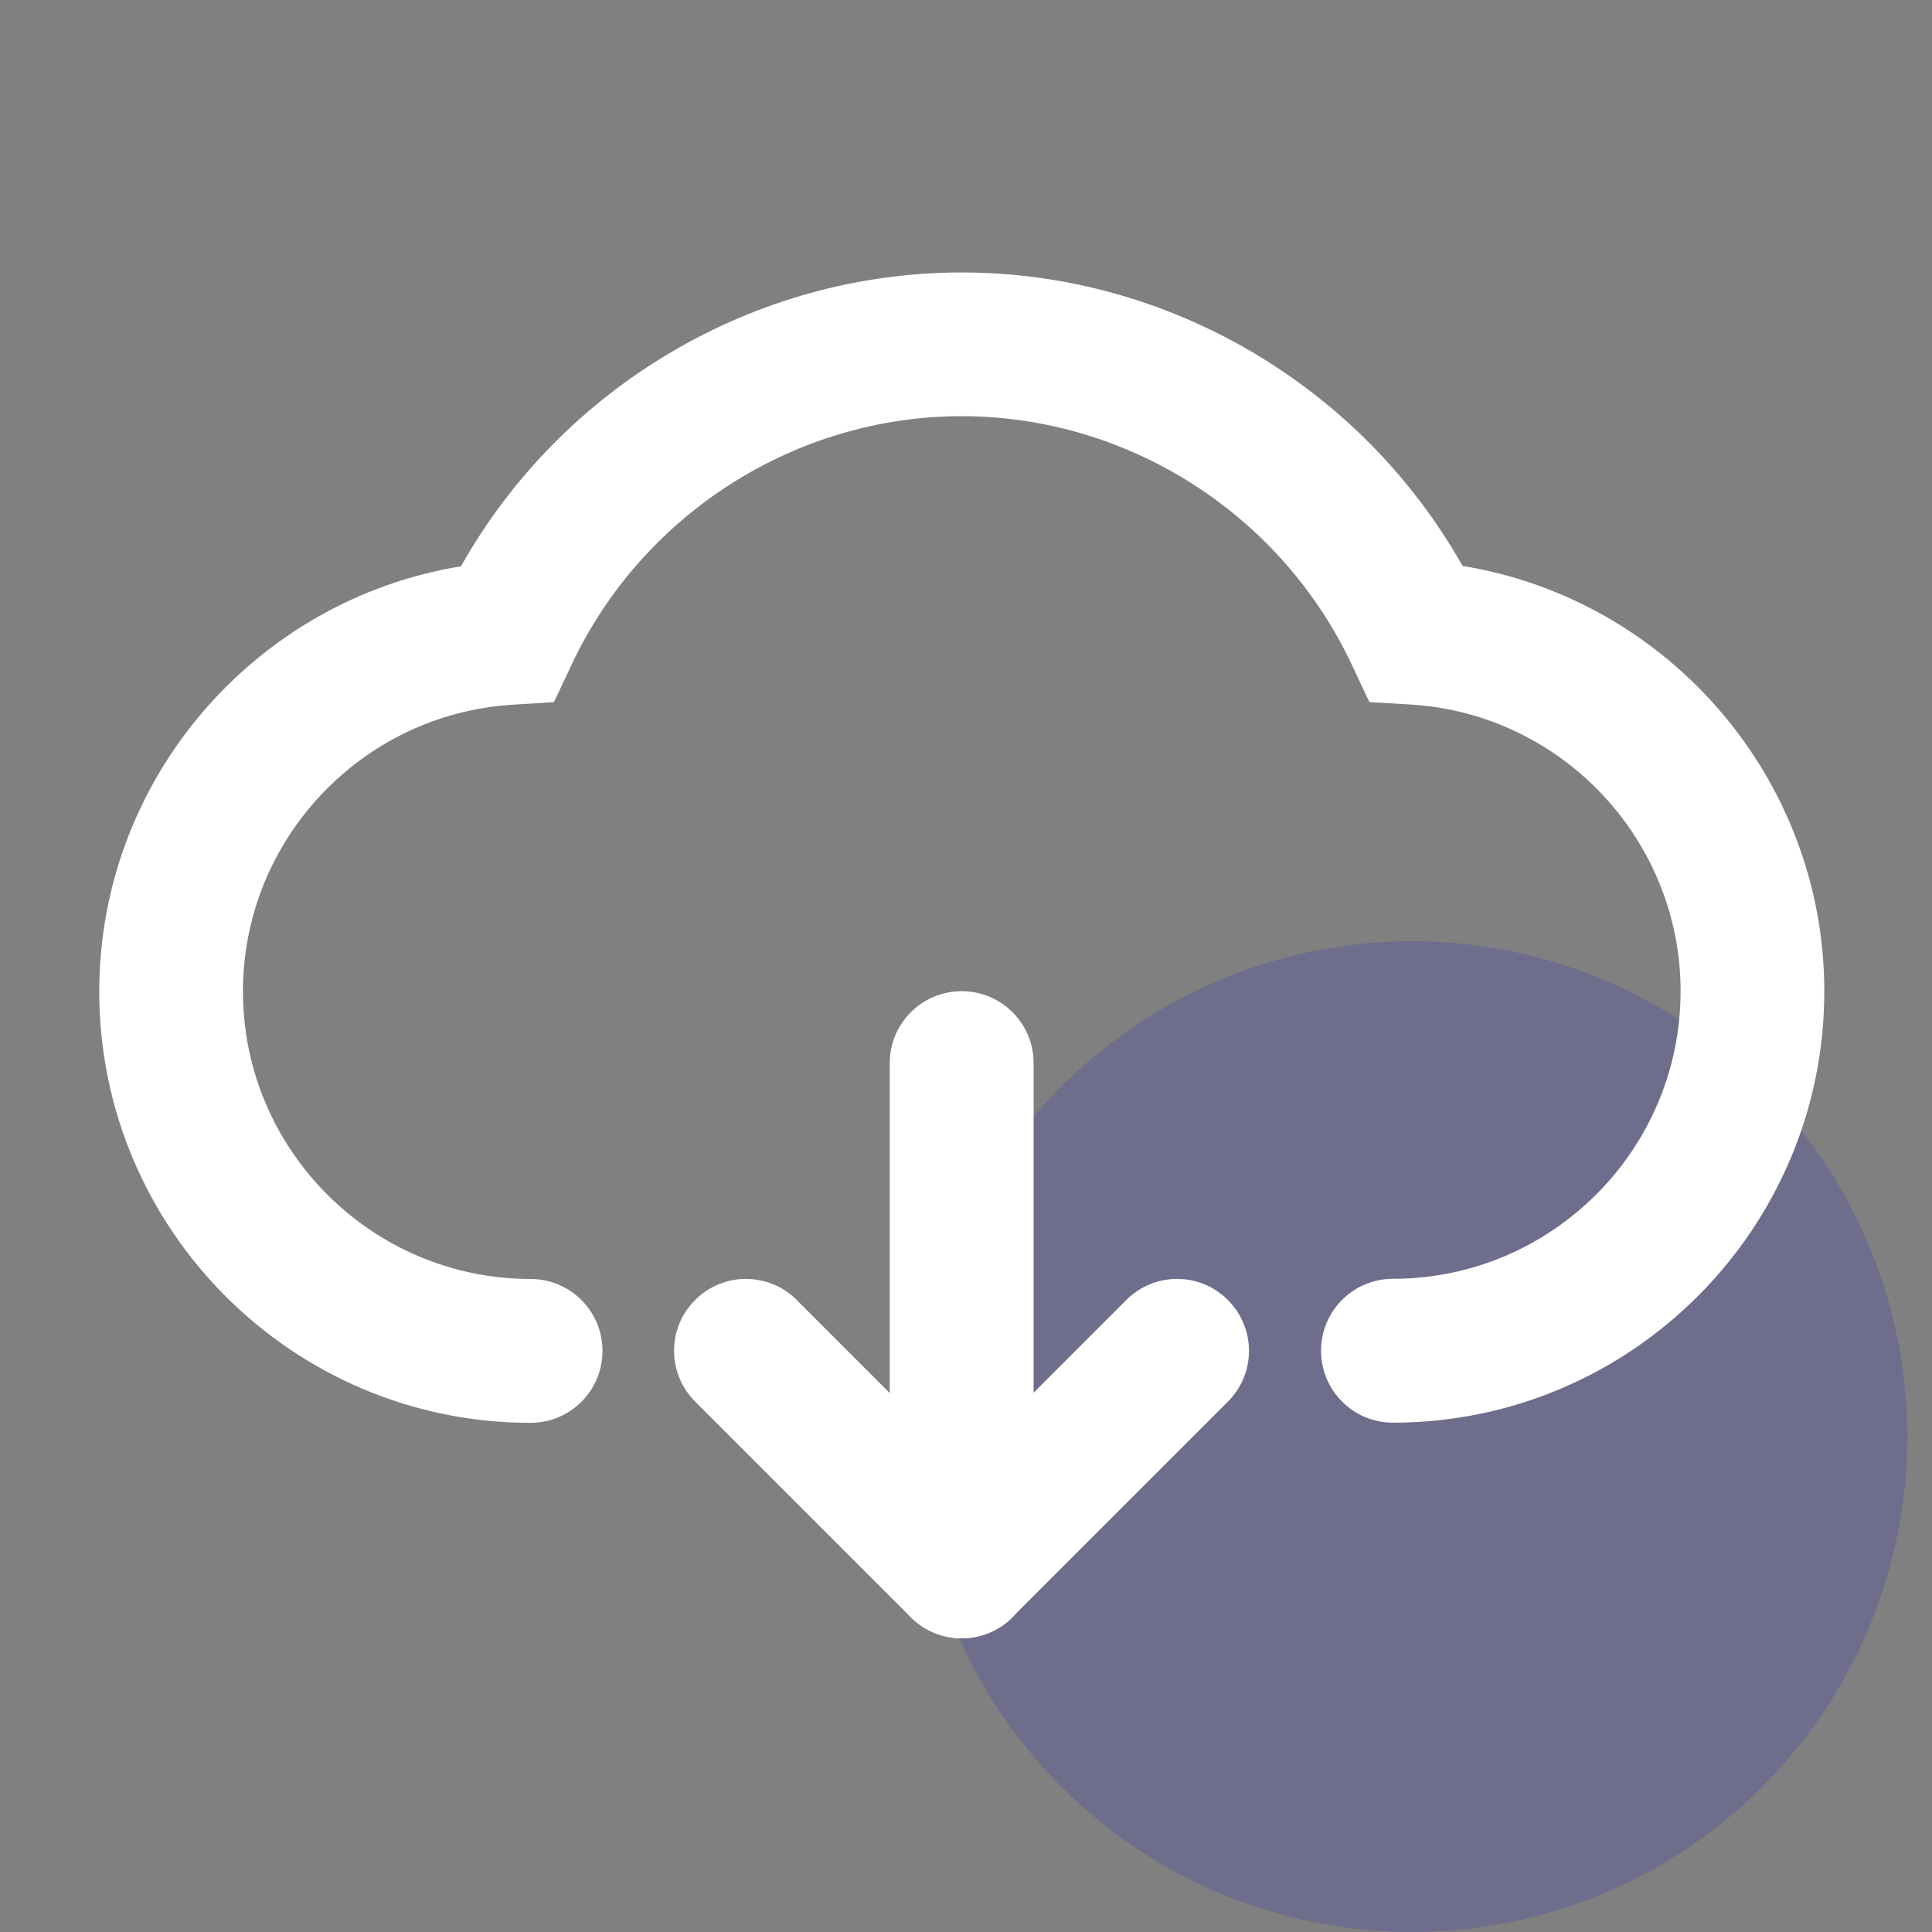
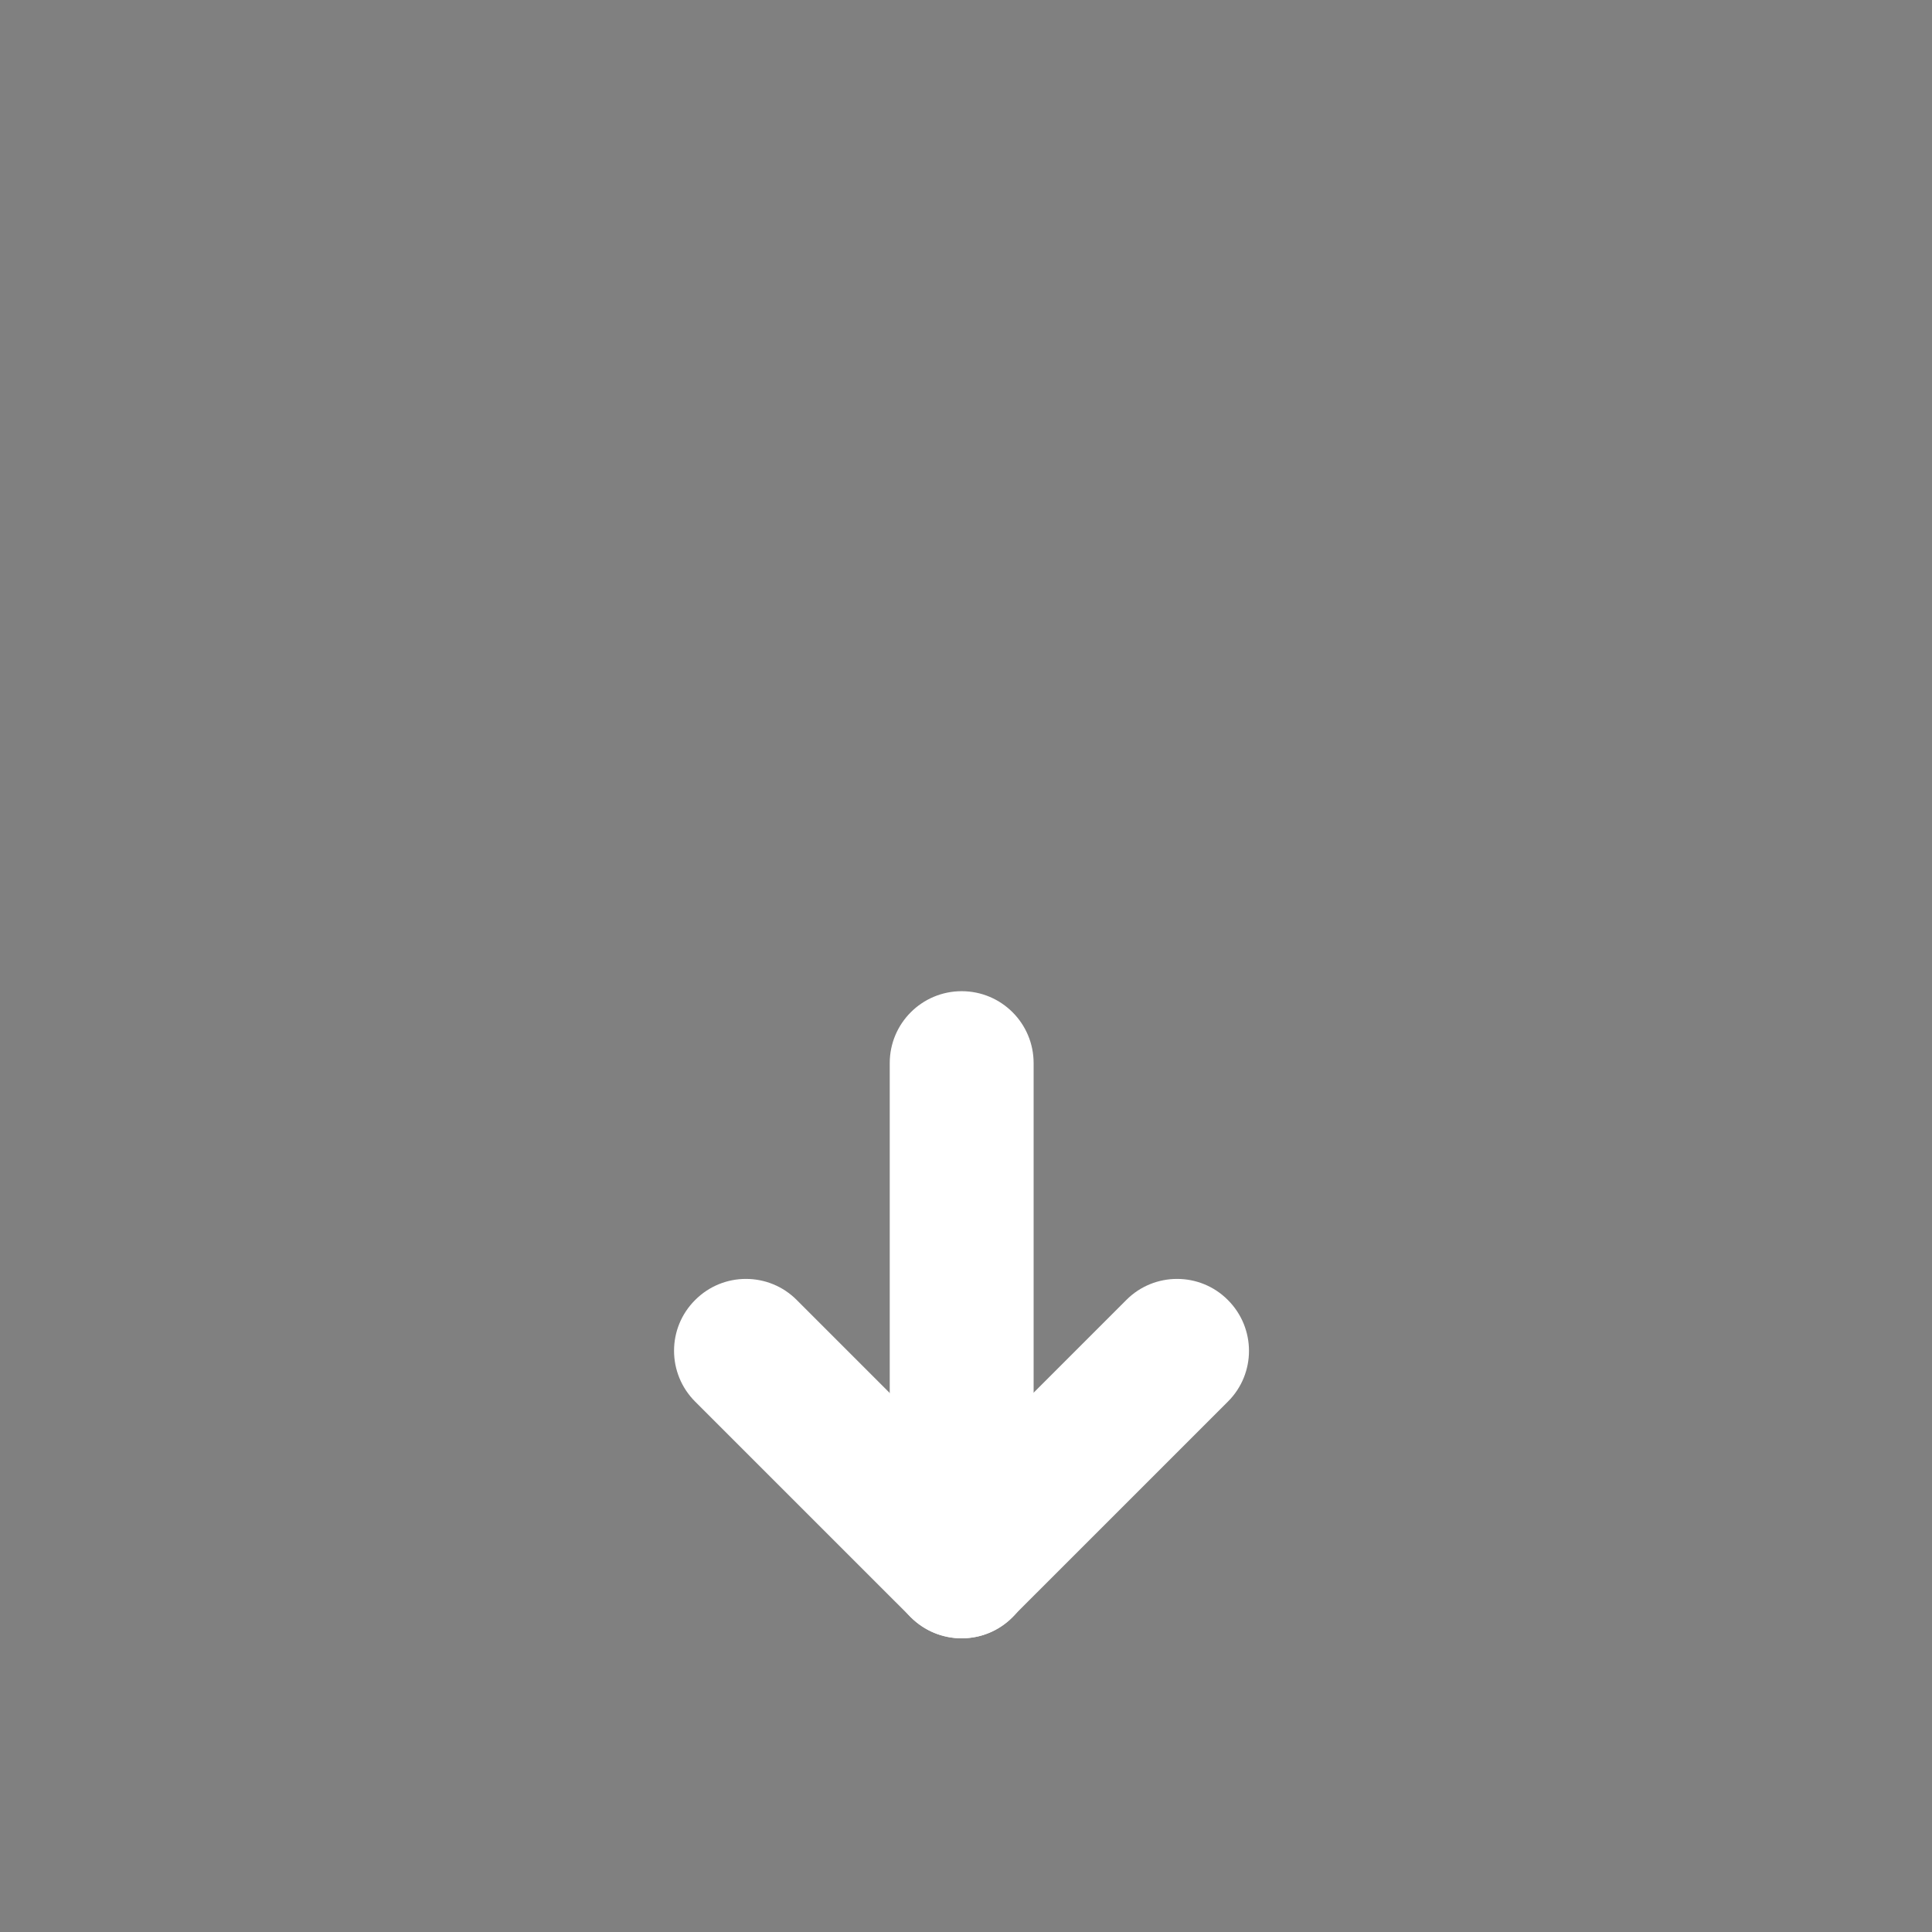
<svg xmlns="http://www.w3.org/2000/svg" width="78px" height="78px" viewBox="0 0 78 78" version="1.1">
  <rect x="0" y="0" width="78" height="78" fill="#808080" stroke="none" />
  <title>No installation</title>
  <desc>Created with Sketch.</desc>
  <g id="页面-1" stroke="none" stroke-width="1" fill="none" fill-rule="evenodd">
    <g id="首页" transform="translate(-1071, -1532)">
      <g id="No-installation" transform="translate(1071, 1532)">
-         <circle id="椭圆形" fill="#0700D3" opacity="0.15" cx="57" cy="58" r="20" />
        <g id="编组" transform="translate(4, 11)" fill="#ffffff" fill-rule="nonzero">
-           <path d="M52.239,46.437 C50.634,46.437 49.334,45.138 49.334,43.532 C49.334,41.927 50.634,40.628 52.239,40.628 C58.639,40.628 63.85,35.418 63.85,29.017 C63.85,22.922 59.082,17.841 53.001,17.447 L51.287,17.345 L50.559,15.801 C47.688,9.727 41.512,5.802 34.826,5.802 C28.14,5.802 21.963,9.727 19.093,15.801 L18.365,17.345 L16.658,17.454 C10.57,17.848 5.809,22.929 5.809,29.024 C5.809,35.424 11.019,40.635 17.42,40.635 C19.025,40.635 20.324,41.934 20.324,43.539 C20.324,45.144 19.025,46.444 17.42,46.444 C7.815,46.444 0.007,38.635 0.007,29.031 C0.007,20.453 6.299,13.216 14.611,11.863 C18.692,4.605 26.453,0 34.826,0 C43.199,0 50.96,4.605 55.048,11.849 C63.36,13.203 69.652,20.447 69.652,29.024 C69.652,38.621 61.843,46.437 52.239,46.437 Z" id="路径" />
          <path d="M34.826,55.143 C34.084,55.143 33.343,54.858 32.772,54.293 L24.065,45.587 C22.929,44.451 22.929,42.614 24.065,41.485 C25.194,40.349 27.038,40.349 28.167,41.485 L34.819,48.137 L41.471,41.485 C42.6,40.349 44.444,40.349 45.573,41.485 C46.709,42.621 46.709,44.457 45.573,45.587 L36.866,54.293 C36.309,54.858 35.567,55.143 34.826,55.143 Z" id="路径" />
          <path d="M34.826,55.143 C33.221,55.143 31.921,53.844 31.921,52.239 L31.921,31.921 C31.921,30.316 33.221,29.017 34.826,29.017 C36.431,29.017 37.73,30.316 37.73,31.921 L37.73,52.239 C37.73,53.844 36.431,55.143 34.826,55.143 Z" id="路径" />
        </g>
      </g>
    </g>
  </g>
</svg>